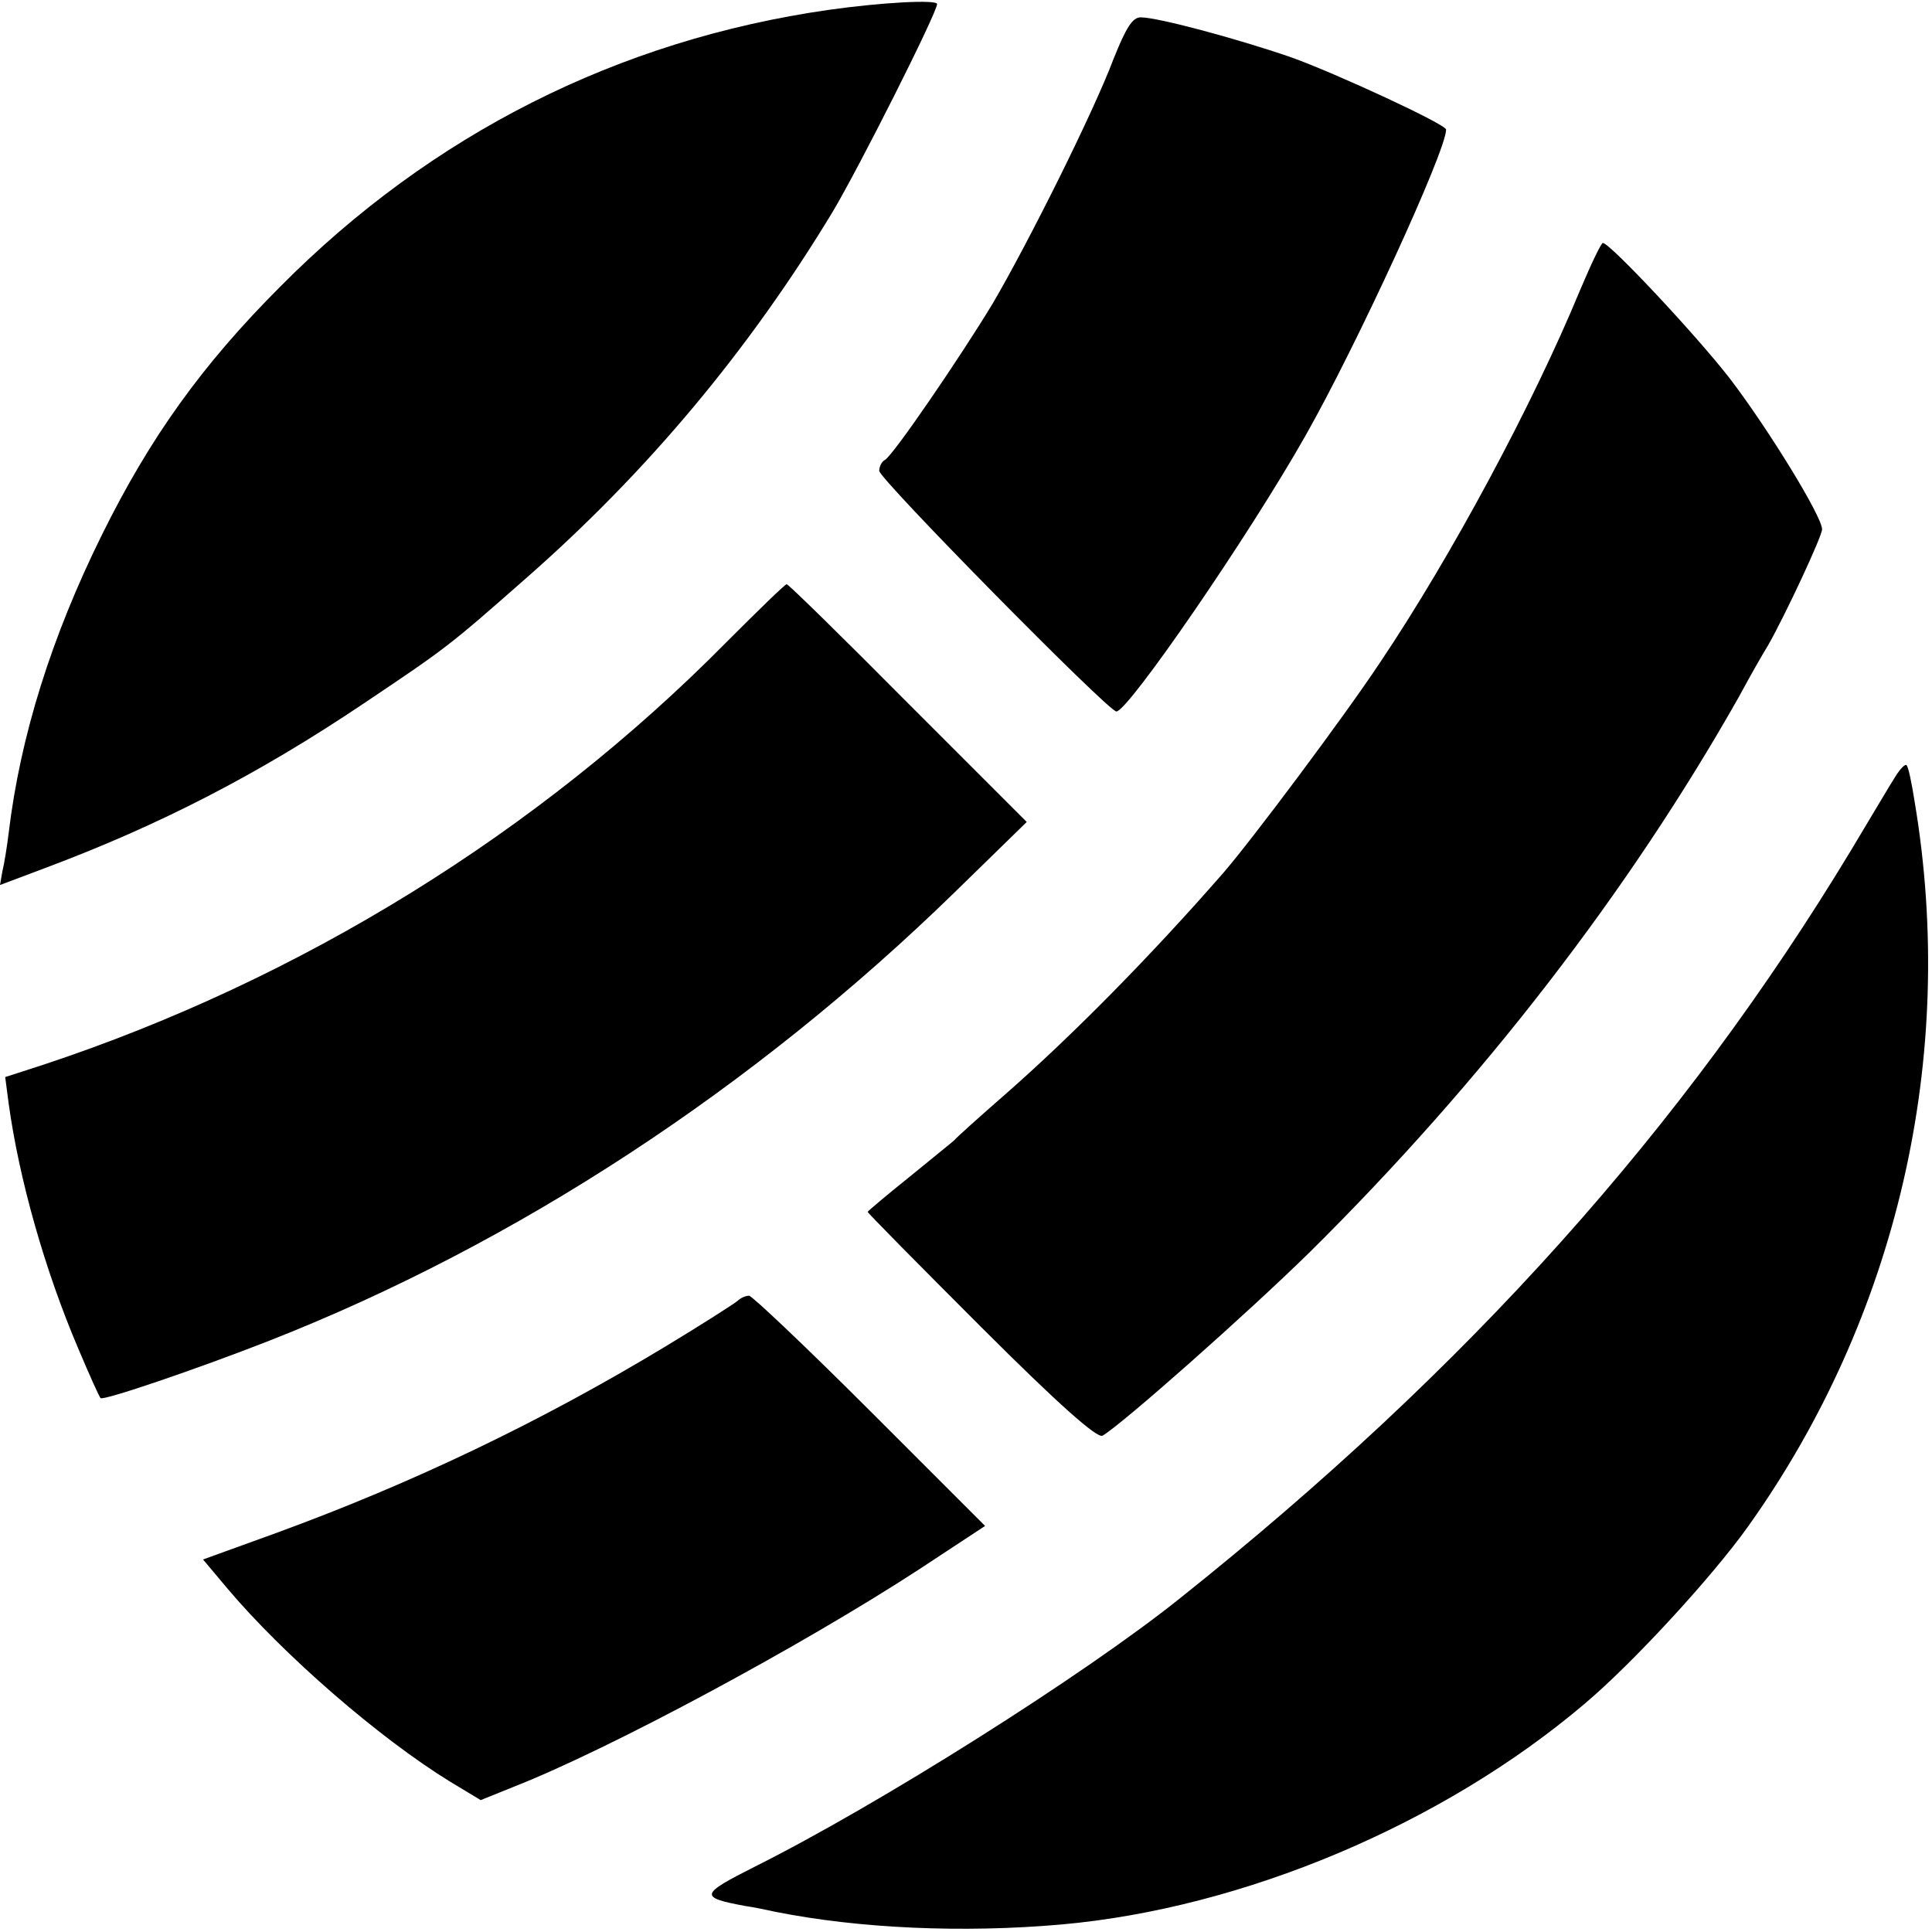
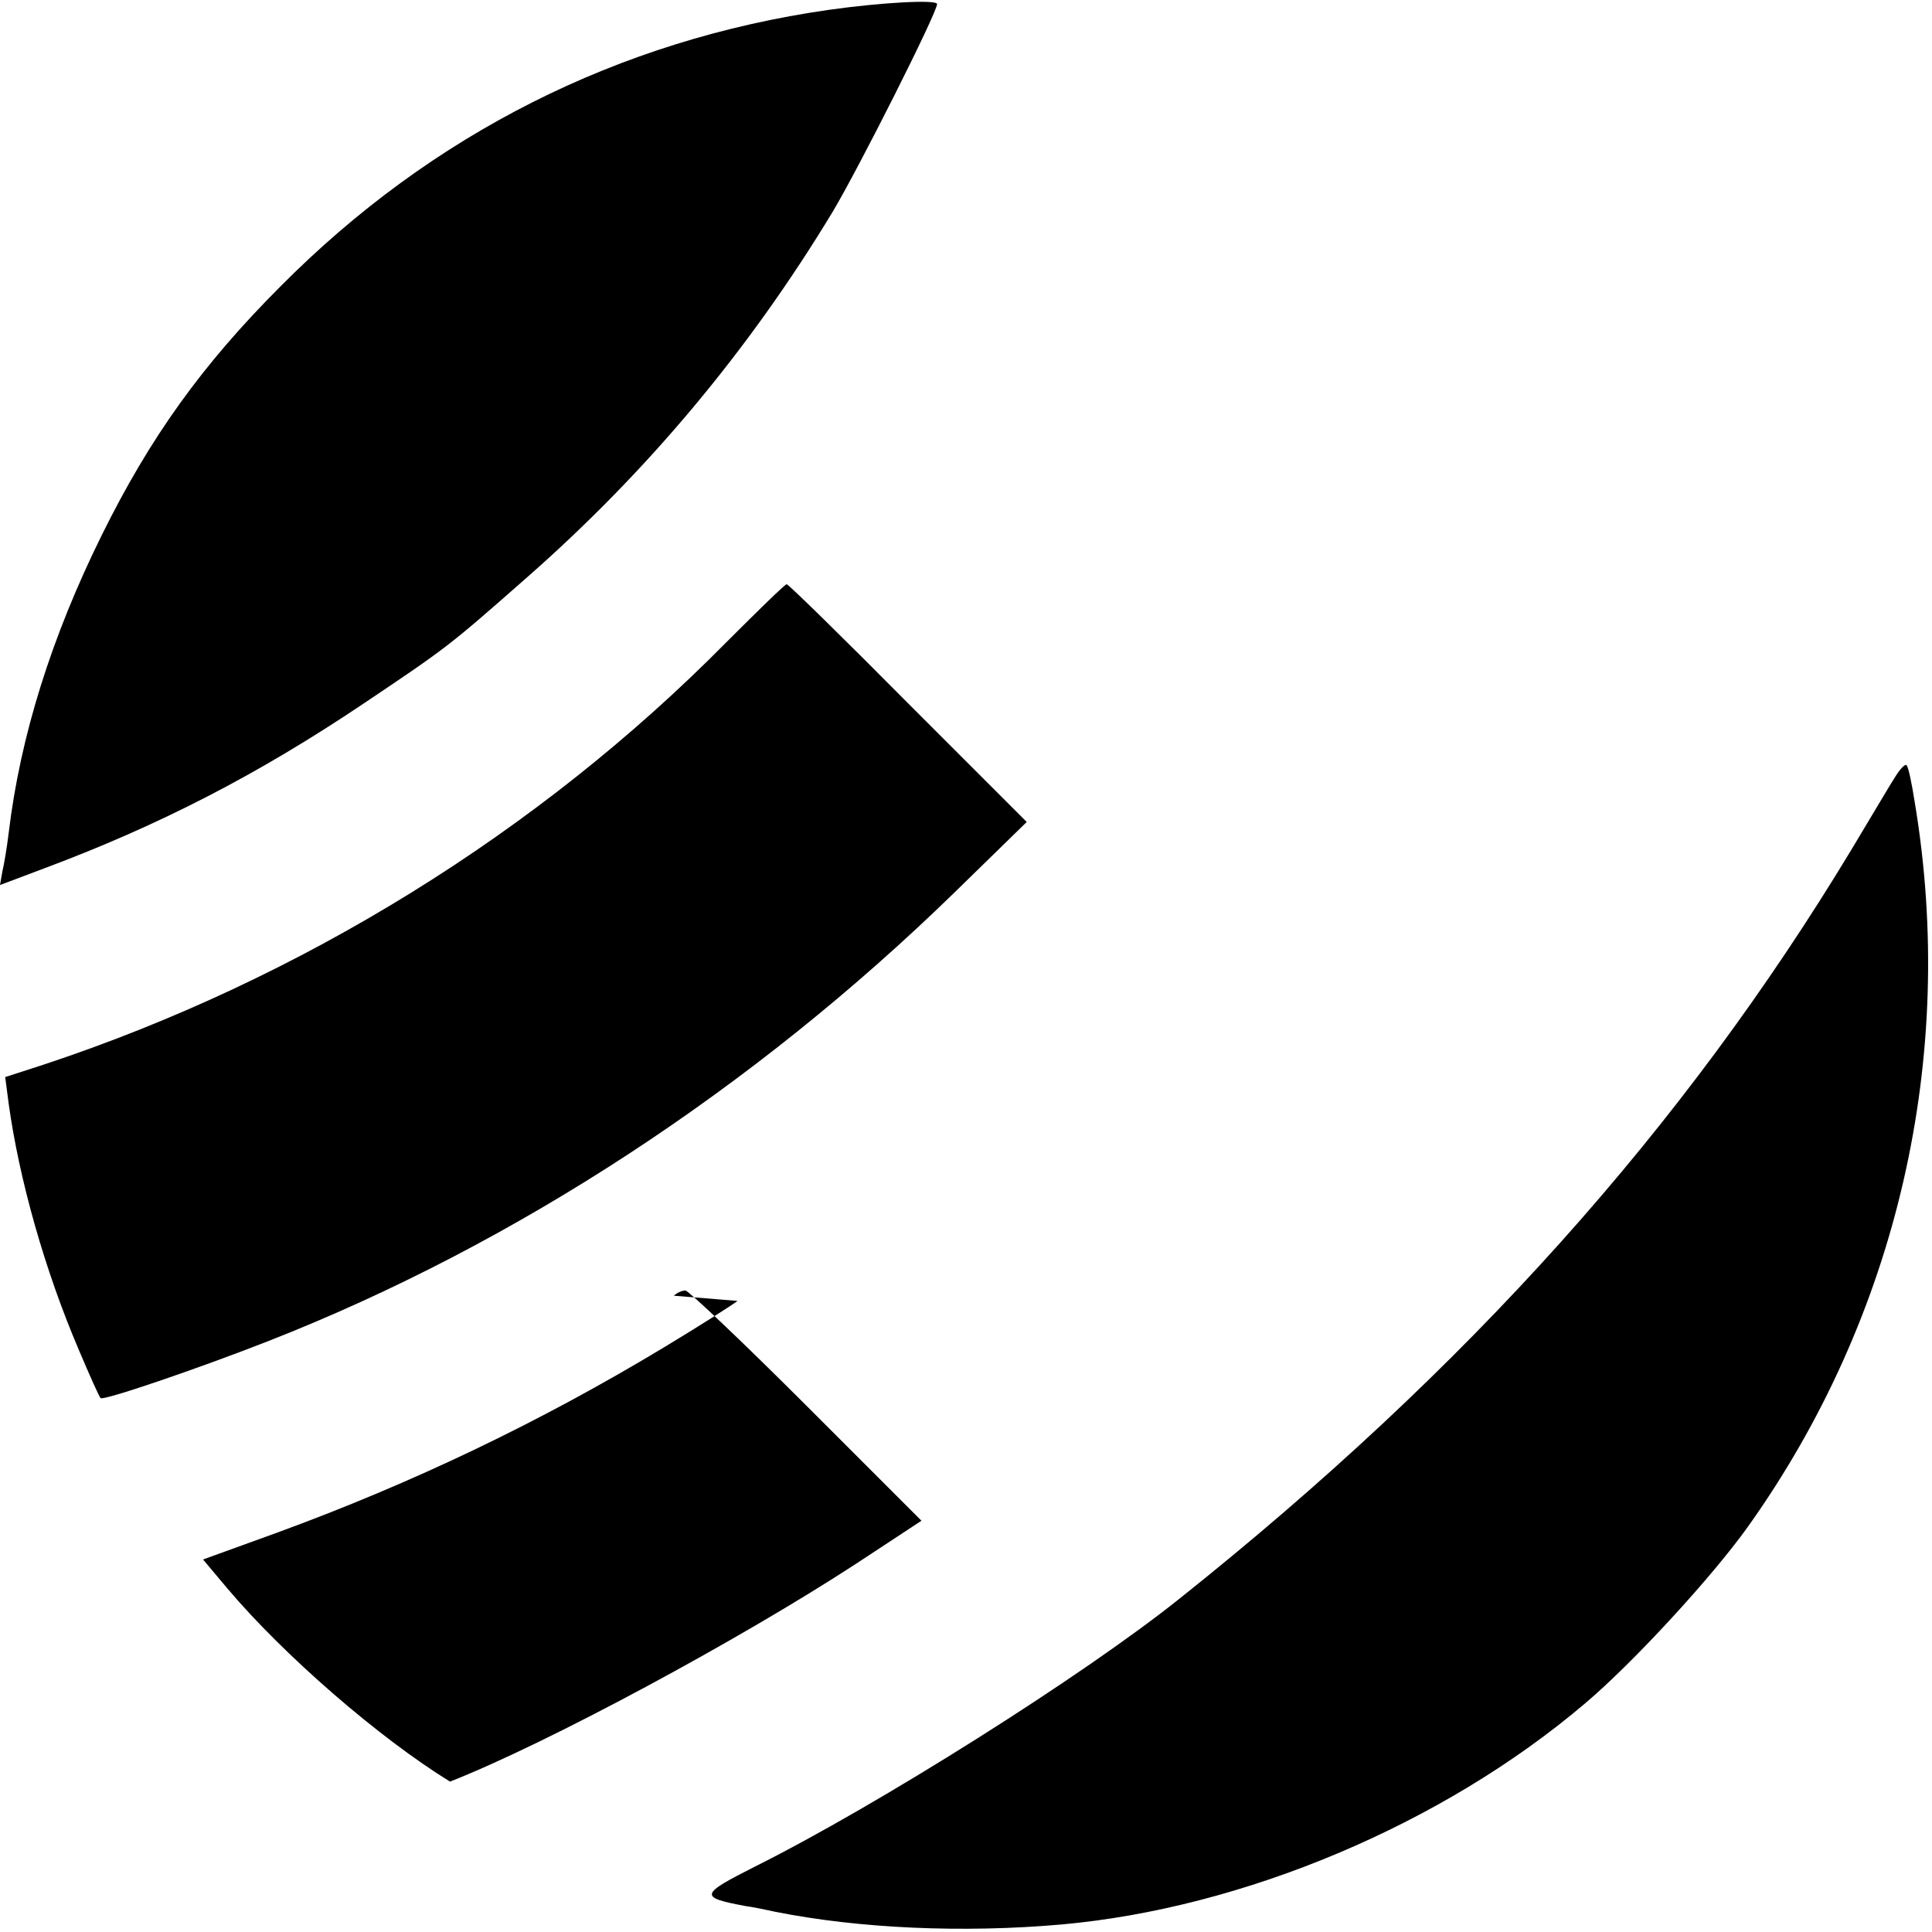
<svg xmlns="http://www.w3.org/2000/svg" version="1.0" width="334pt" height="334pt" viewBox="0 0 334 334" preserveAspectRatio="xMidYMid meet">
  <g transform="translate(0,334) scale(0.1,-0.1)" fill="#000000" stroke="none">
    <path d="M1433 3323 c-364 -52 -687 -215 -948 -478 -136 -136 -226 -262 -309 -430 -87 -176 -141 -348 -161 -515 -3 -25 -8 -55 -11 -67 l-4 -23 77 29 c198 74 369 162 552 285 143 96 146 98 280 216 210 184 386 395 530 633 45 75 181 345 181 360 0 8 -95 3 -187 -10z" />
-     <path d="M1925 3238 c-35 -93 -148 -319 -209 -423 -55 -91 -171 -261 -186 -270 -6 -3 -10 -12 -10 -19 0 -14 396 -416 410 -416 20 0 228 302 327 477 88 155 243 492 243 529 0 9 -190 97 -268 125 -93 32 -230 69 -260 69 -14 0 -25 -17 -47 -72z" />
-     <path d="M2731 2837 c-81 -196 -222 -459 -345 -642 -63 -95 -224 -310 -272 -365 -124 -142 -259 -279 -374 -380 -47 -41 -87 -77 -90 -81 -3 -3 -38 -31 -77 -63 -40 -32 -73 -60 -73 -61 0 -2 88 -91 196 -199 135 -135 201 -193 210 -188 33 19 250 211 359 318 298 295 551 623 741 959 21 39 44 79 51 90 30 53 93 188 93 200 0 22 -92 172 -159 260 -58 75 -208 235 -220 235 -3 0 -21 -38 -40 -83z" />
    <path d="M1255 2229 c-324 -328 -735 -582 -1178 -729 l-68 -22 6 -46 c18 -130 62 -287 121 -425 19 -45 36 -83 38 -84 4 -5 166 50 291 99 428 168 838 437 1185 775 l125 122 -205 205 c-113 114 -207 206 -210 206 -3 0 -50 -46 -105 -101z" />
    <path d="M3277 1998 c-8 -12 -42 -70 -77 -128 -290 -480 -662 -896 -1160 -1293 -166 -133 -521 -357 -735 -464 -95 -48 -97 -53 -17 -68 15 -2 38 -7 52 -10 145 -29 325 -37 495 -22 314 28 659 173 905 382 83 70 220 219 282 306 258 362 362 812 288 1253 -5 32 -11 61 -14 63 -2 3 -11 -6 -19 -19z" />
-     <path d="M1275 1091 c-6 -5 -62 -41 -125 -79 -217 -131 -437 -236 -672 -322 l-127 -46 42 -50 c98 -116 263 -259 385 -334 l53 -32 57 23 c168 66 500 245 701 376 l114 75 -199 199 c-109 109 -204 199 -209 199 -6 0 -15 -4 -20 -9z" />
+     <path d="M1275 1091 c-6 -5 -62 -41 -125 -79 -217 -131 -437 -236 -672 -322 l-127 -46 42 -50 c98 -116 263 -259 385 -334 c168 66 500 245 701 376 l114 75 -199 199 c-109 109 -204 199 -209 199 -6 0 -15 -4 -20 -9z" />
  </g>
</svg>